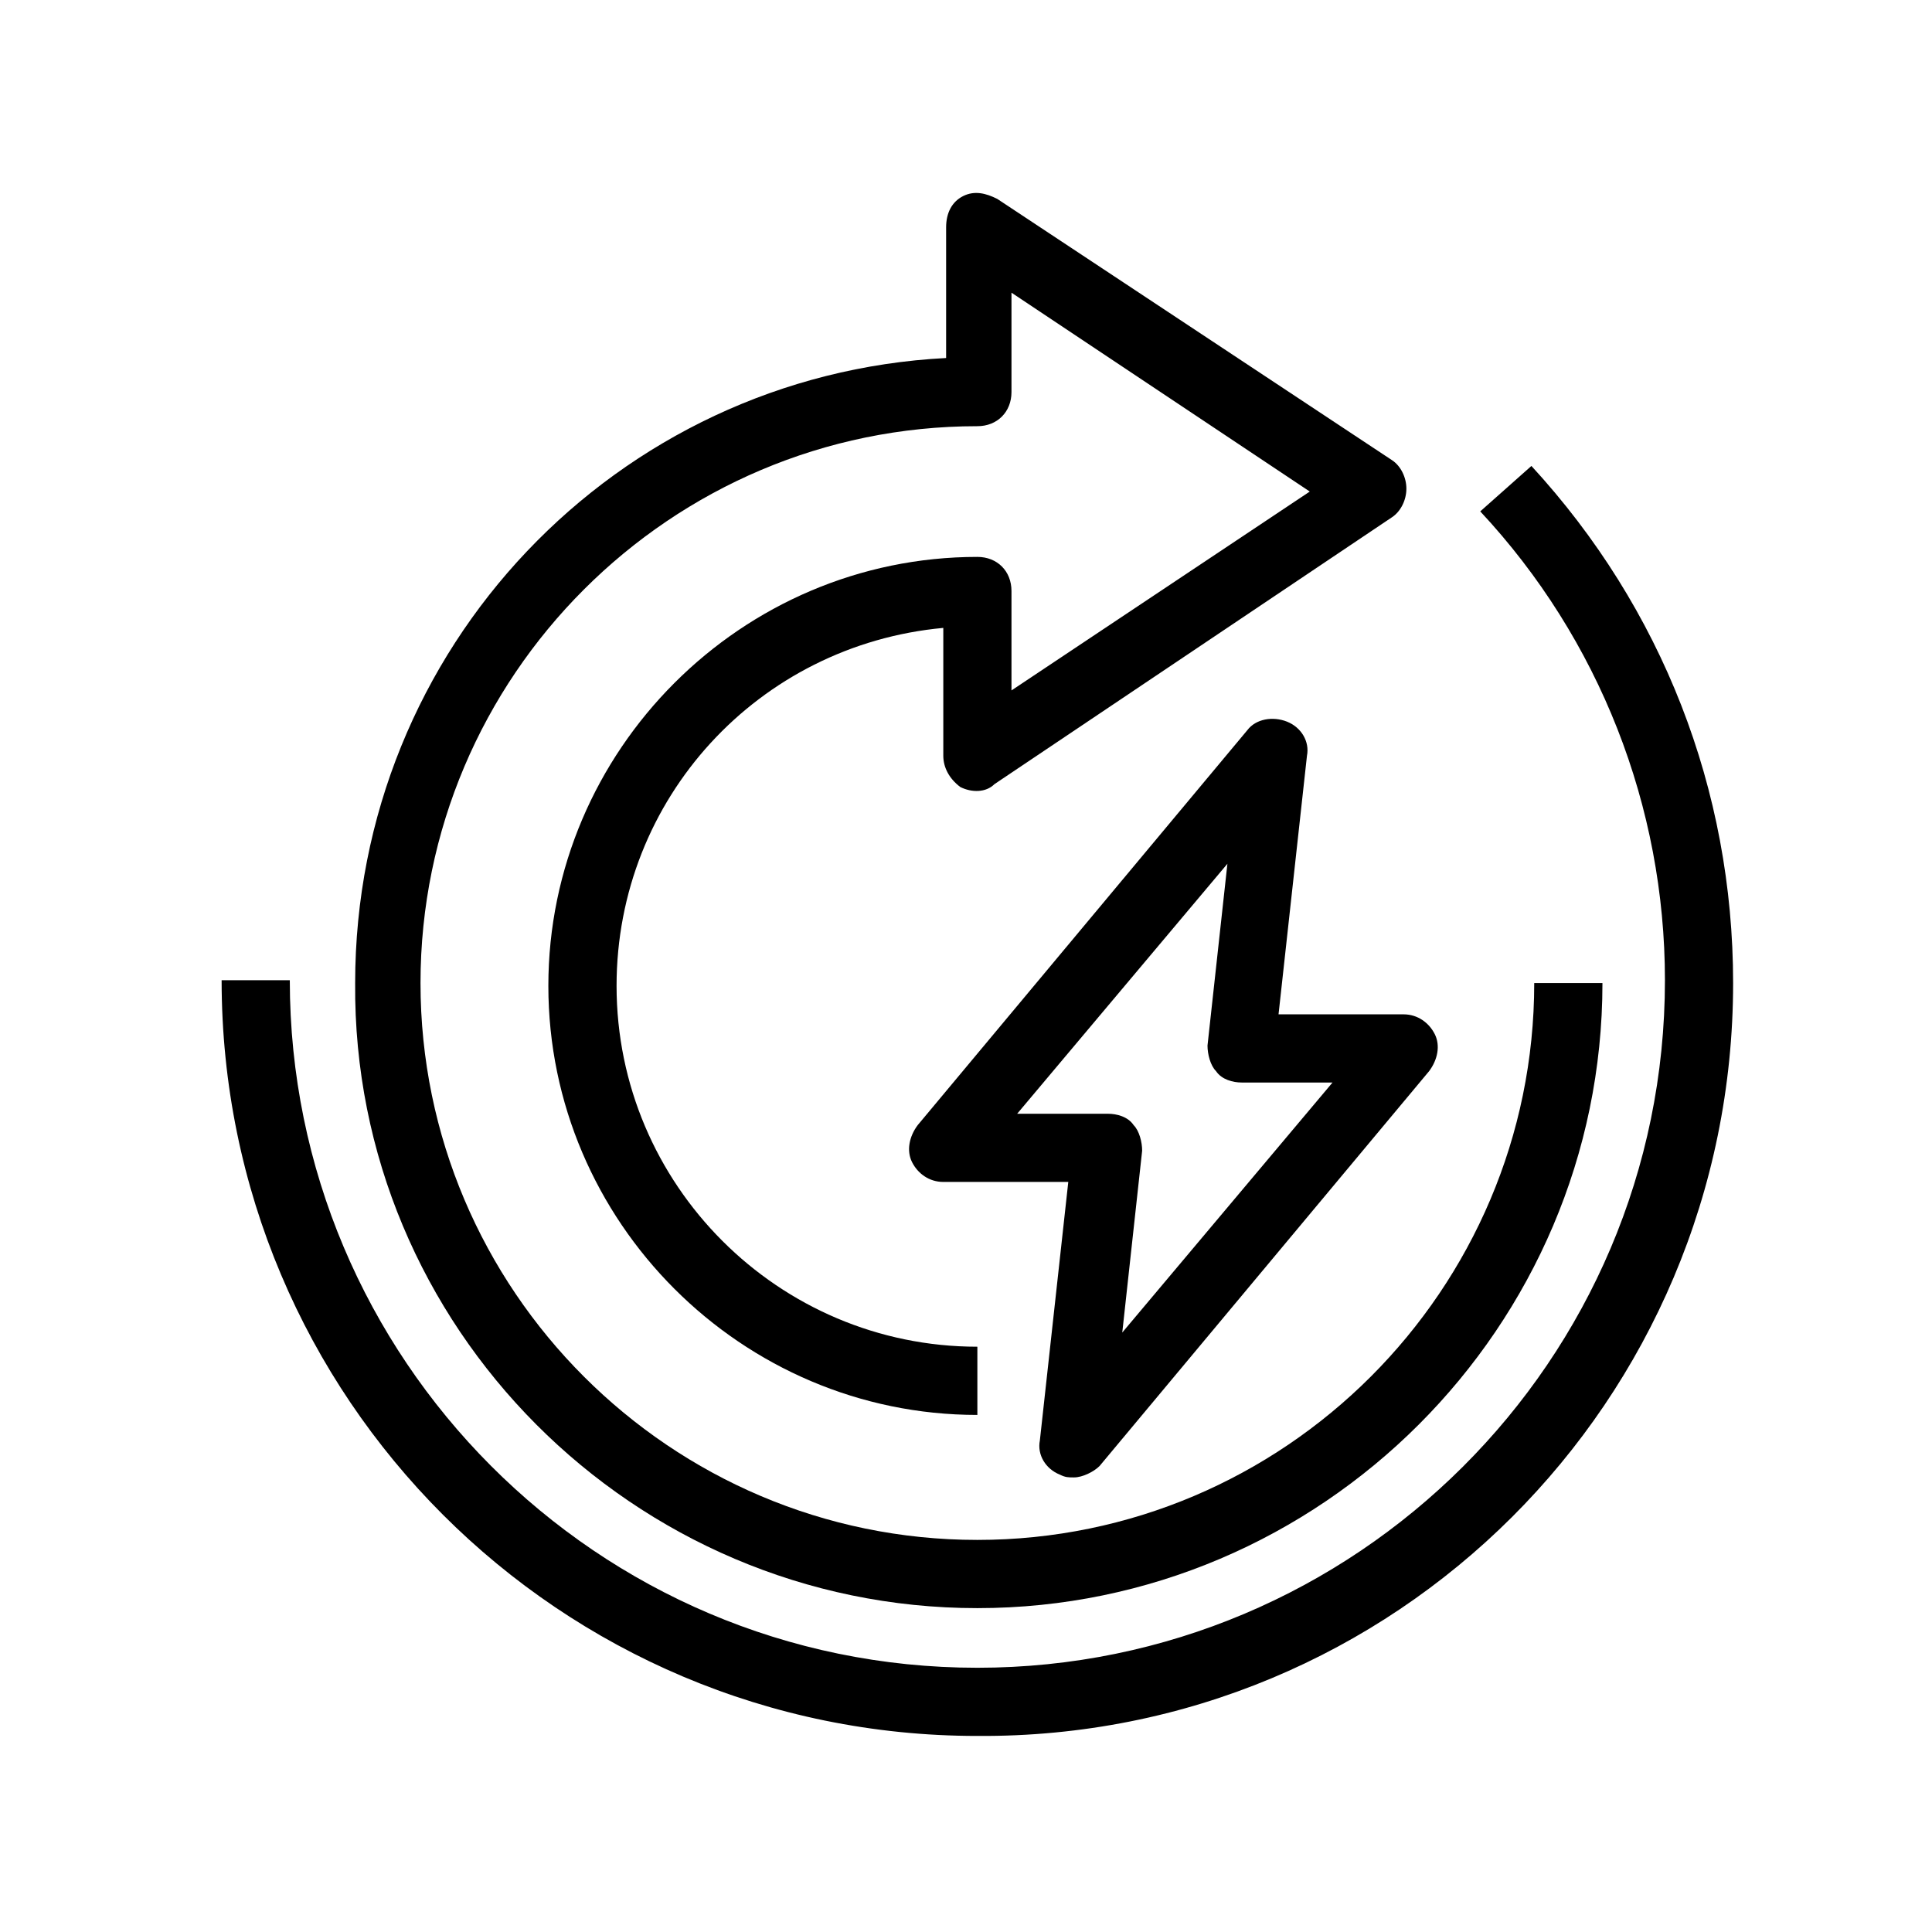
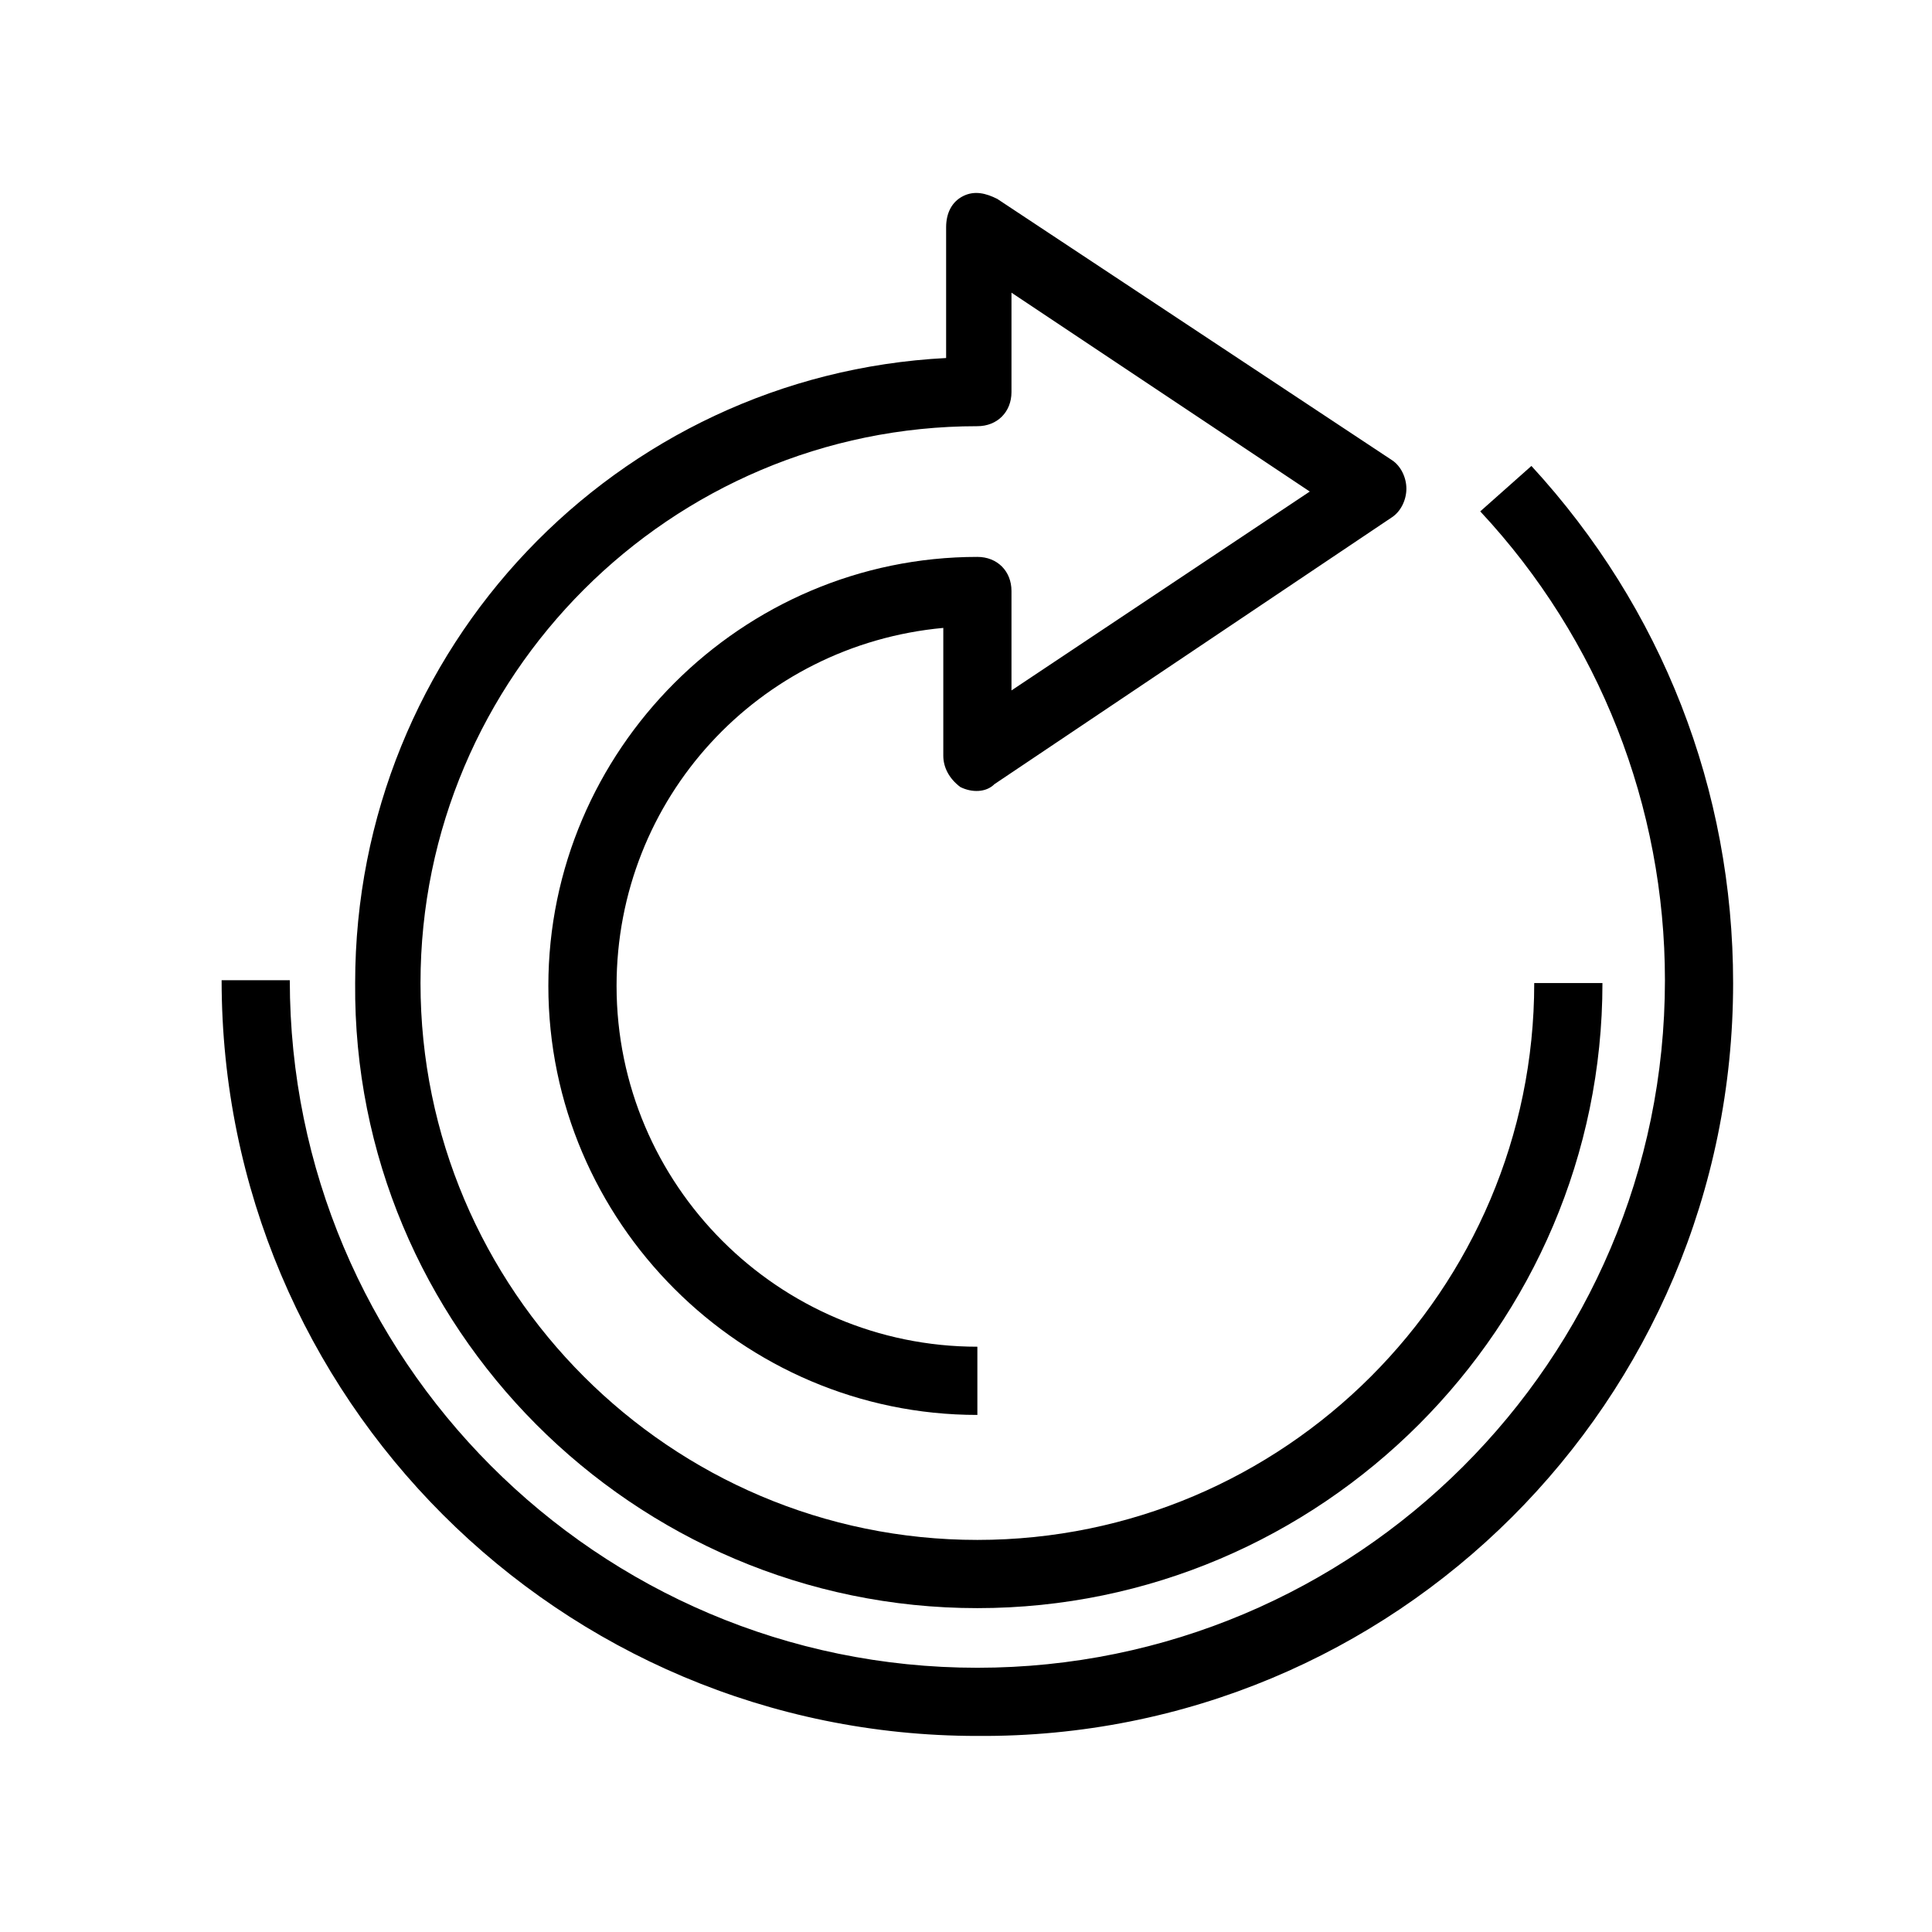
<svg xmlns="http://www.w3.org/2000/svg" width="52" height="52" viewBox="0 0 52 52" fill="none">
  <path d="M41.218 12.541L39.841 13.764C43.053 17.206 44.812 21.718 44.812 26.382C44.812 36.629 36.477 44.888 26.306 44.888C16.059 44.888 7.8 36.553 7.8 26.382H5.965C5.965 37.623 15.065 46.723 26.306 46.723C37.547 46.8 46.647 37.7 46.647 26.459C46.647 21.259 44.735 16.364 41.218 12.541Z" fill="black" />
  <path d="M26.306 43.283C35.559 43.283 43.13 35.712 43.13 26.459H41.294C41.294 34.718 34.565 41.447 26.306 41.447C18.047 41.447 11.318 34.718 11.318 26.459C11.318 18.2 18.047 11.471 26.306 11.471C26.841 11.471 27.224 11.088 27.224 10.553V7.877L35.253 13.23L27.224 18.583V15.906C27.224 15.371 26.841 14.989 26.306 14.989C19.959 14.989 14.759 20.189 14.759 26.535C14.759 32.883 19.959 38.083 26.306 38.083V36.247C20.953 36.247 16.595 31.889 16.595 26.535C16.595 21.488 20.418 17.359 25.389 16.9V20.341C25.389 20.647 25.541 20.953 25.847 21.183C26.153 21.336 26.536 21.335 26.765 21.106L37.471 13.918C37.7 13.765 37.853 13.459 37.853 13.153C37.853 12.847 37.7 12.541 37.471 12.389L26.841 5.353C26.536 5.2 26.23 5.124 25.924 5.277C25.618 5.43 25.465 5.736 25.465 6.118V9.636C16.595 10.094 9.559 17.436 9.559 26.459C9.483 35.712 17.053 43.283 26.306 43.283Z" fill="black" />
-   <path d="M34.412 27.301L35.177 20.342C35.253 19.959 35.024 19.577 34.642 19.424C34.259 19.271 33.8 19.348 33.571 19.654L24.7 30.283C24.471 30.589 24.394 30.971 24.547 31.277C24.7 31.583 25.006 31.812 25.389 31.812H28.753L27.988 38.771C27.912 39.154 28.142 39.536 28.524 39.689C28.677 39.765 28.753 39.765 28.906 39.765C29.136 39.765 29.442 39.612 29.594 39.459L38.465 28.83C38.694 28.524 38.771 28.142 38.618 27.836C38.465 27.53 38.159 27.301 37.777 27.301H34.412ZM30.206 35.865L30.741 30.971C30.741 30.742 30.665 30.436 30.512 30.283C30.359 30.053 30.053 29.977 29.824 29.977H27.377L33.036 23.248L32.5 28.142C32.5 28.371 32.577 28.677 32.73 28.83C32.883 29.059 33.188 29.136 33.418 29.136H35.865L30.206 35.865Z" fill="black" />
</svg>